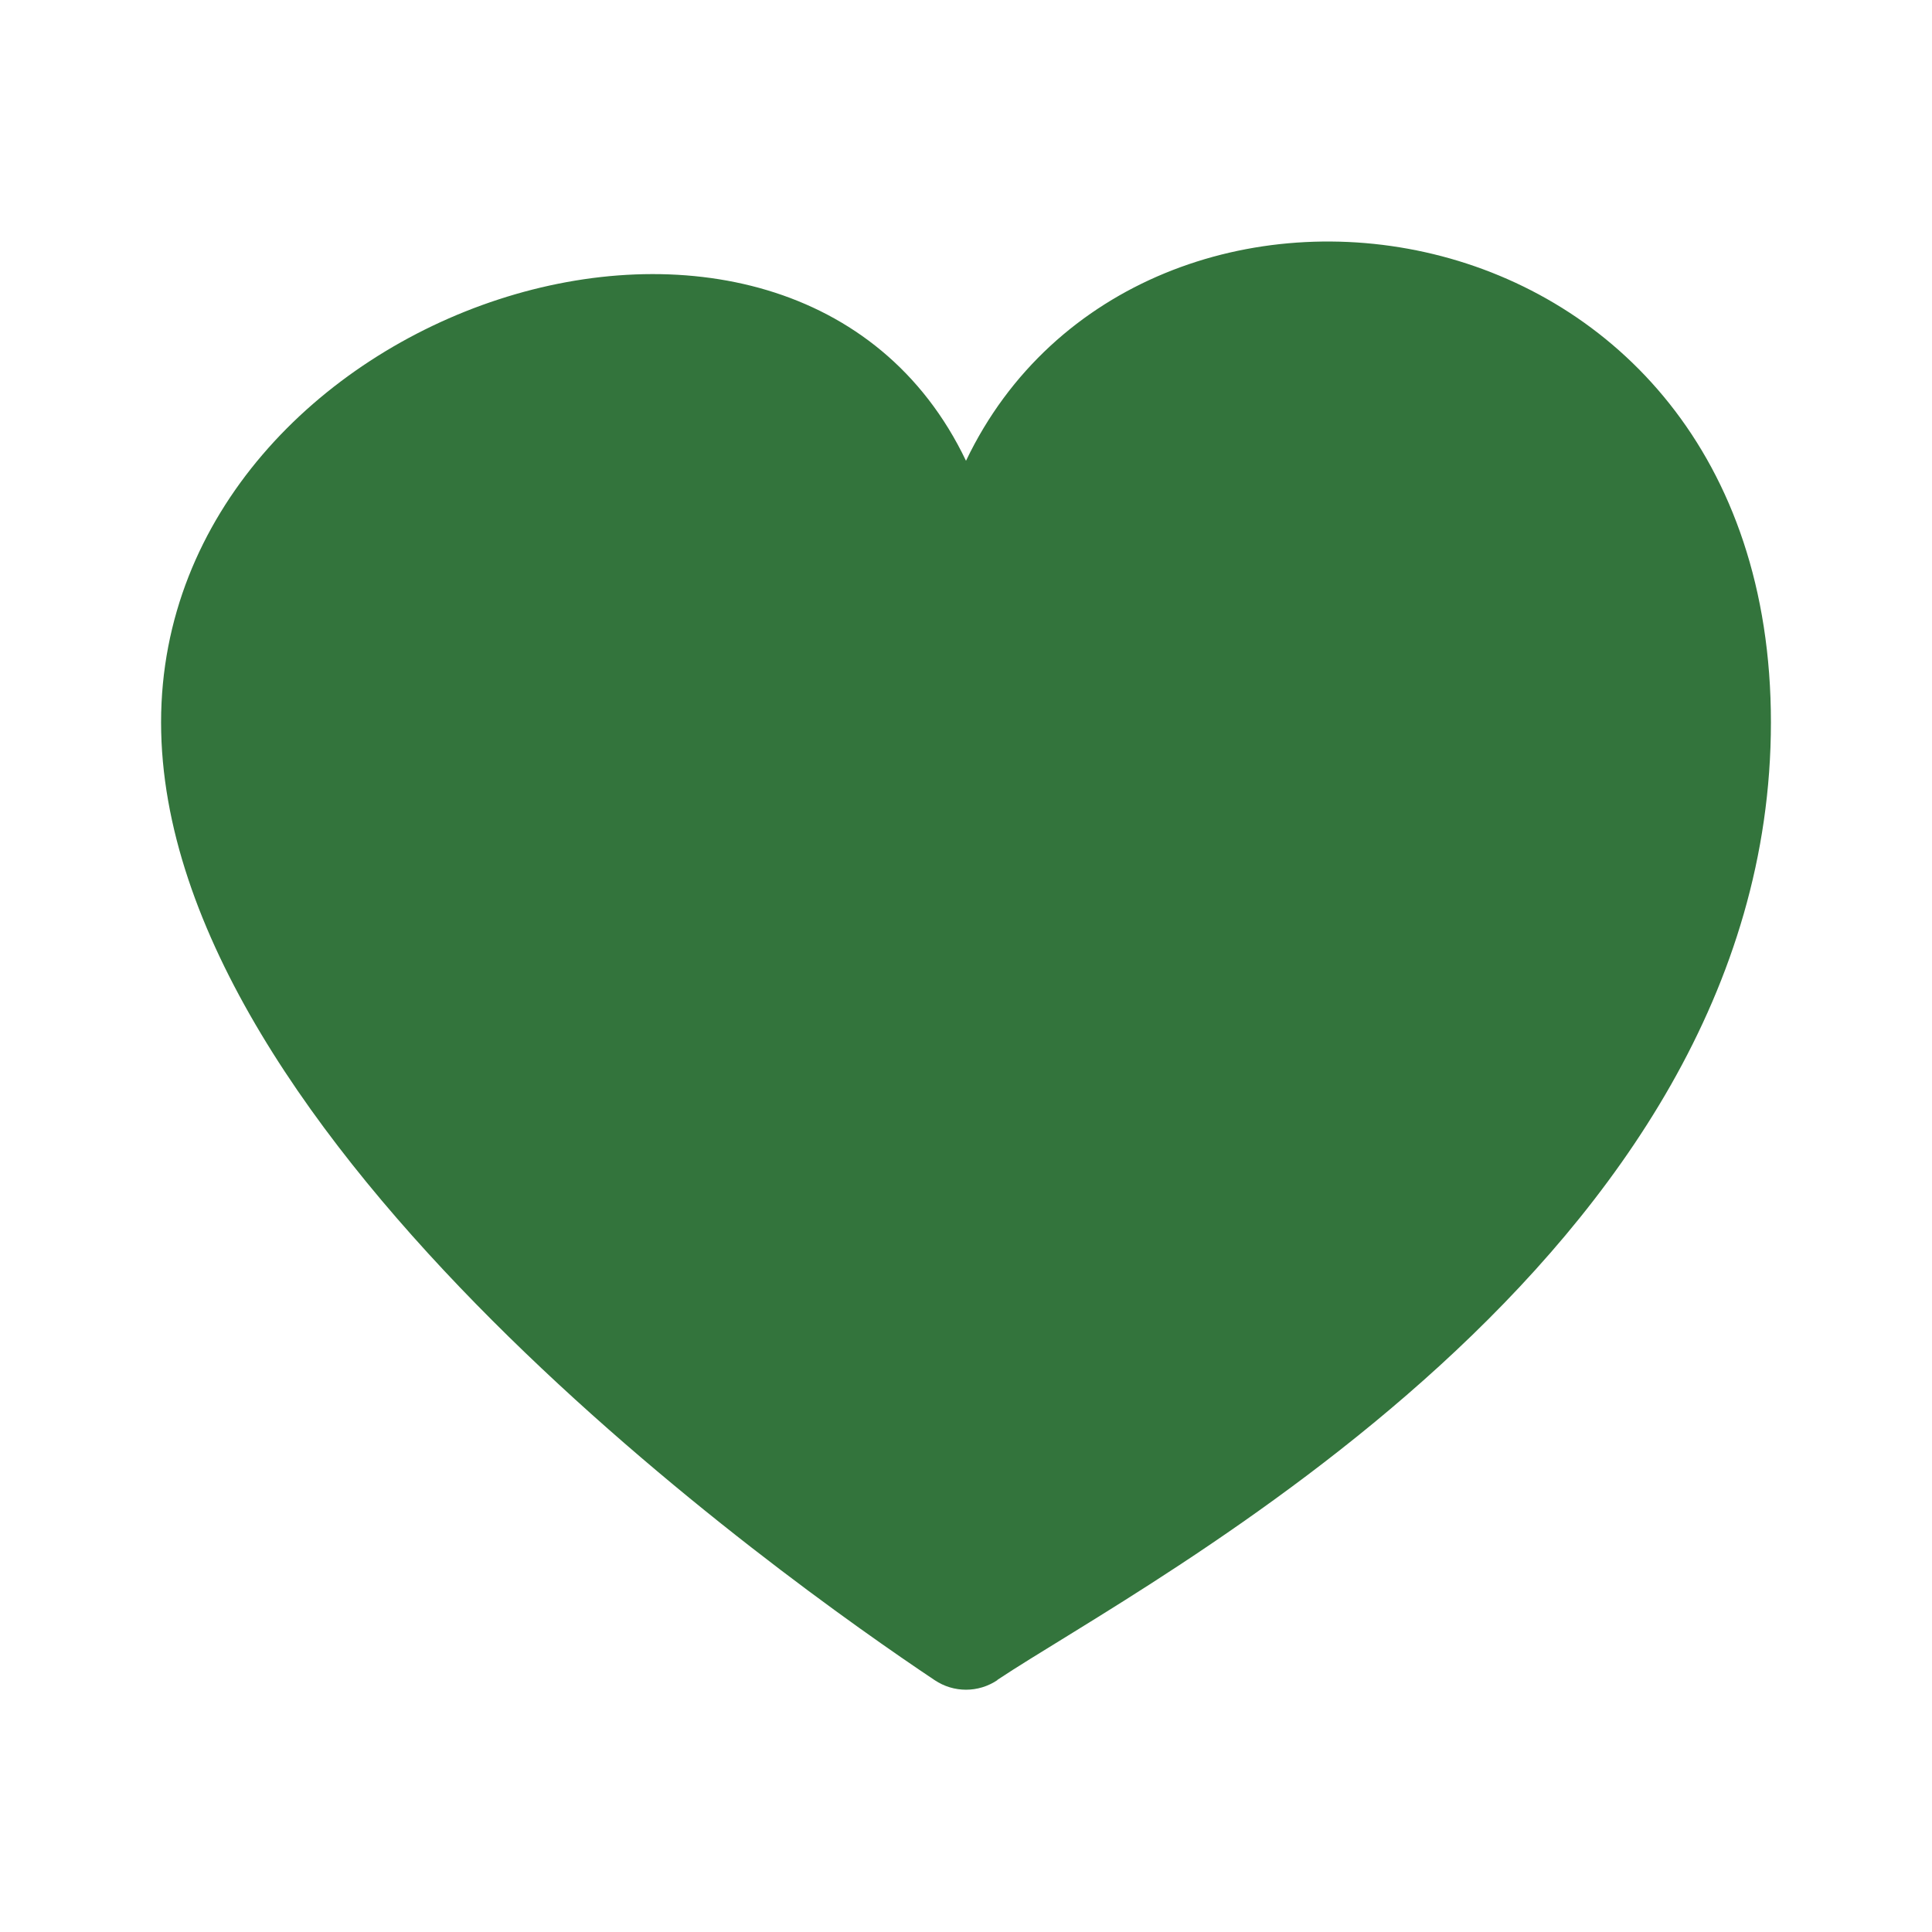
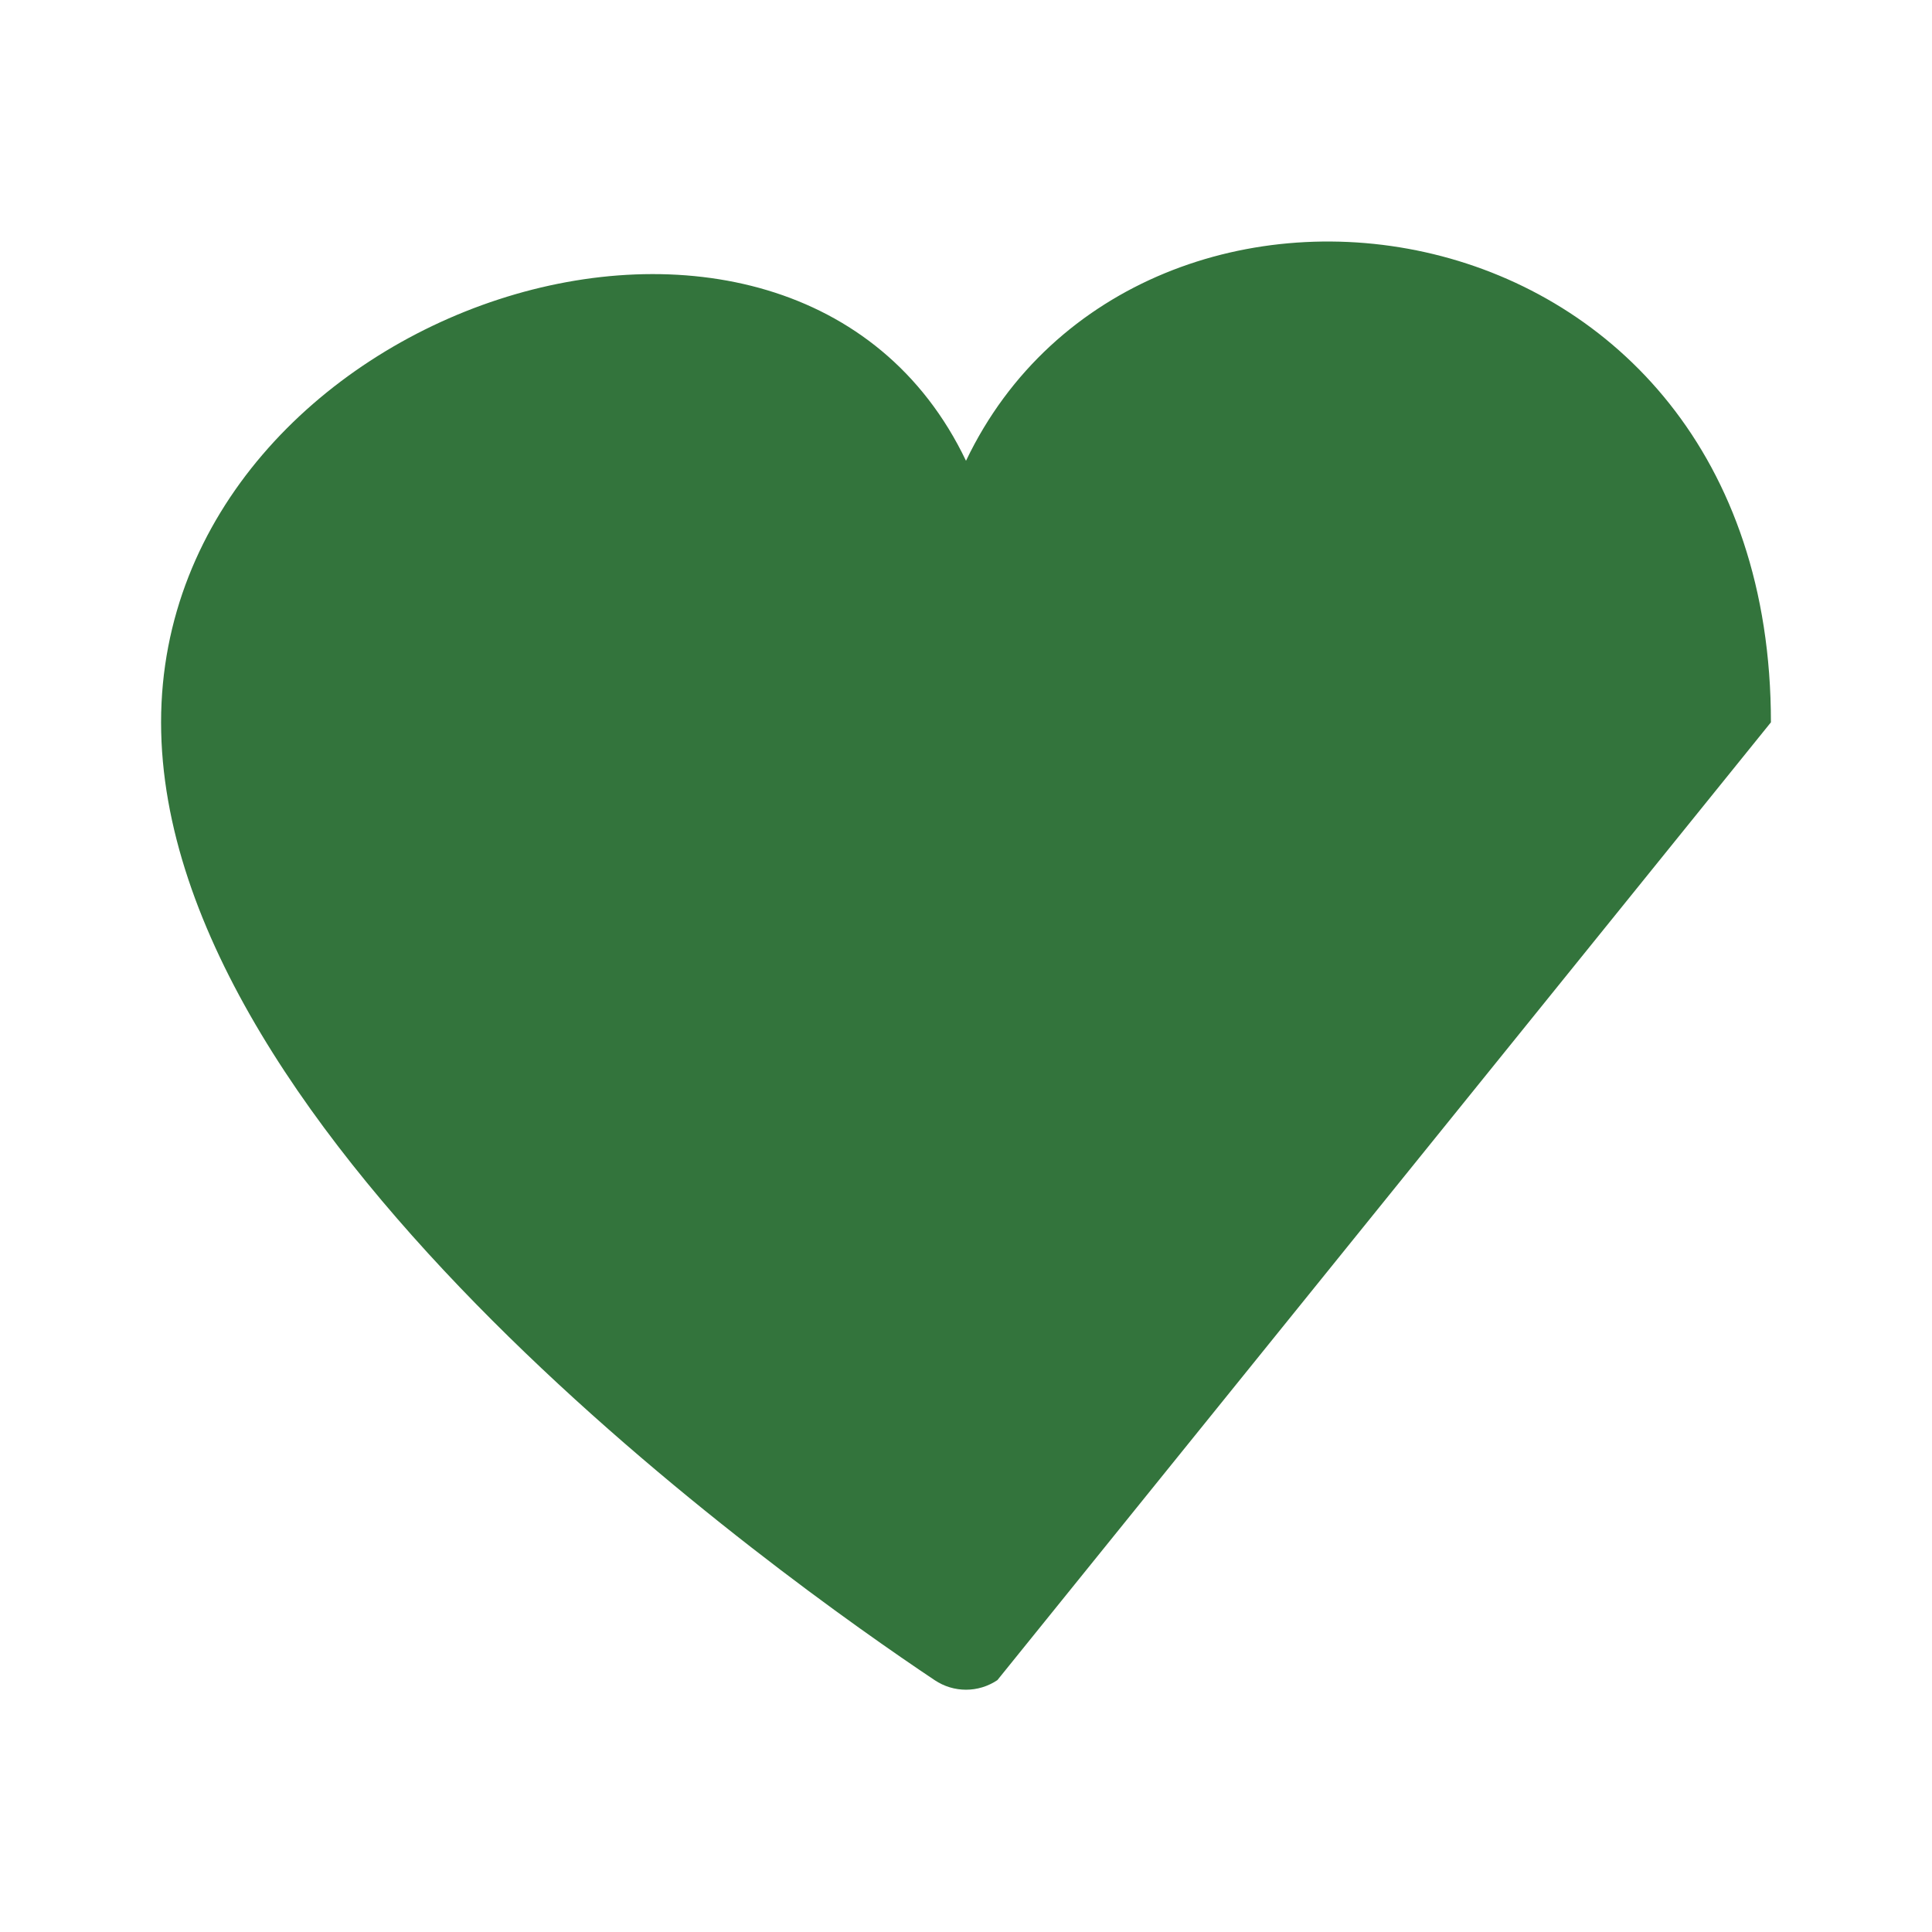
<svg xmlns="http://www.w3.org/2000/svg" id="Warstwa_1" version="1.1" viewBox="0 0 800 800">
  <defs>
    <style>
      .st0 {
        fill: #33743c;
      }
    </style>
  </defs>
-   <path class="st0" d="M413,695.7c-7.9,5.3-18.1,5.3-26,0-61.5-41.1-320.3-224-320.3-396.6S328.3,40.8,400,190.8c71.7-150,333.3-114.3,333.3,108.3s-258.8,355.5-320.3,396.5h0Z" />
+   <path class="st0" d="M413,695.7c-7.9,5.3-18.1,5.3-26,0-61.5-41.1-320.3-224-320.3-396.6S328.3,40.8,400,190.8c71.7-150,333.3-114.3,333.3,108.3h0Z" />
</svg>